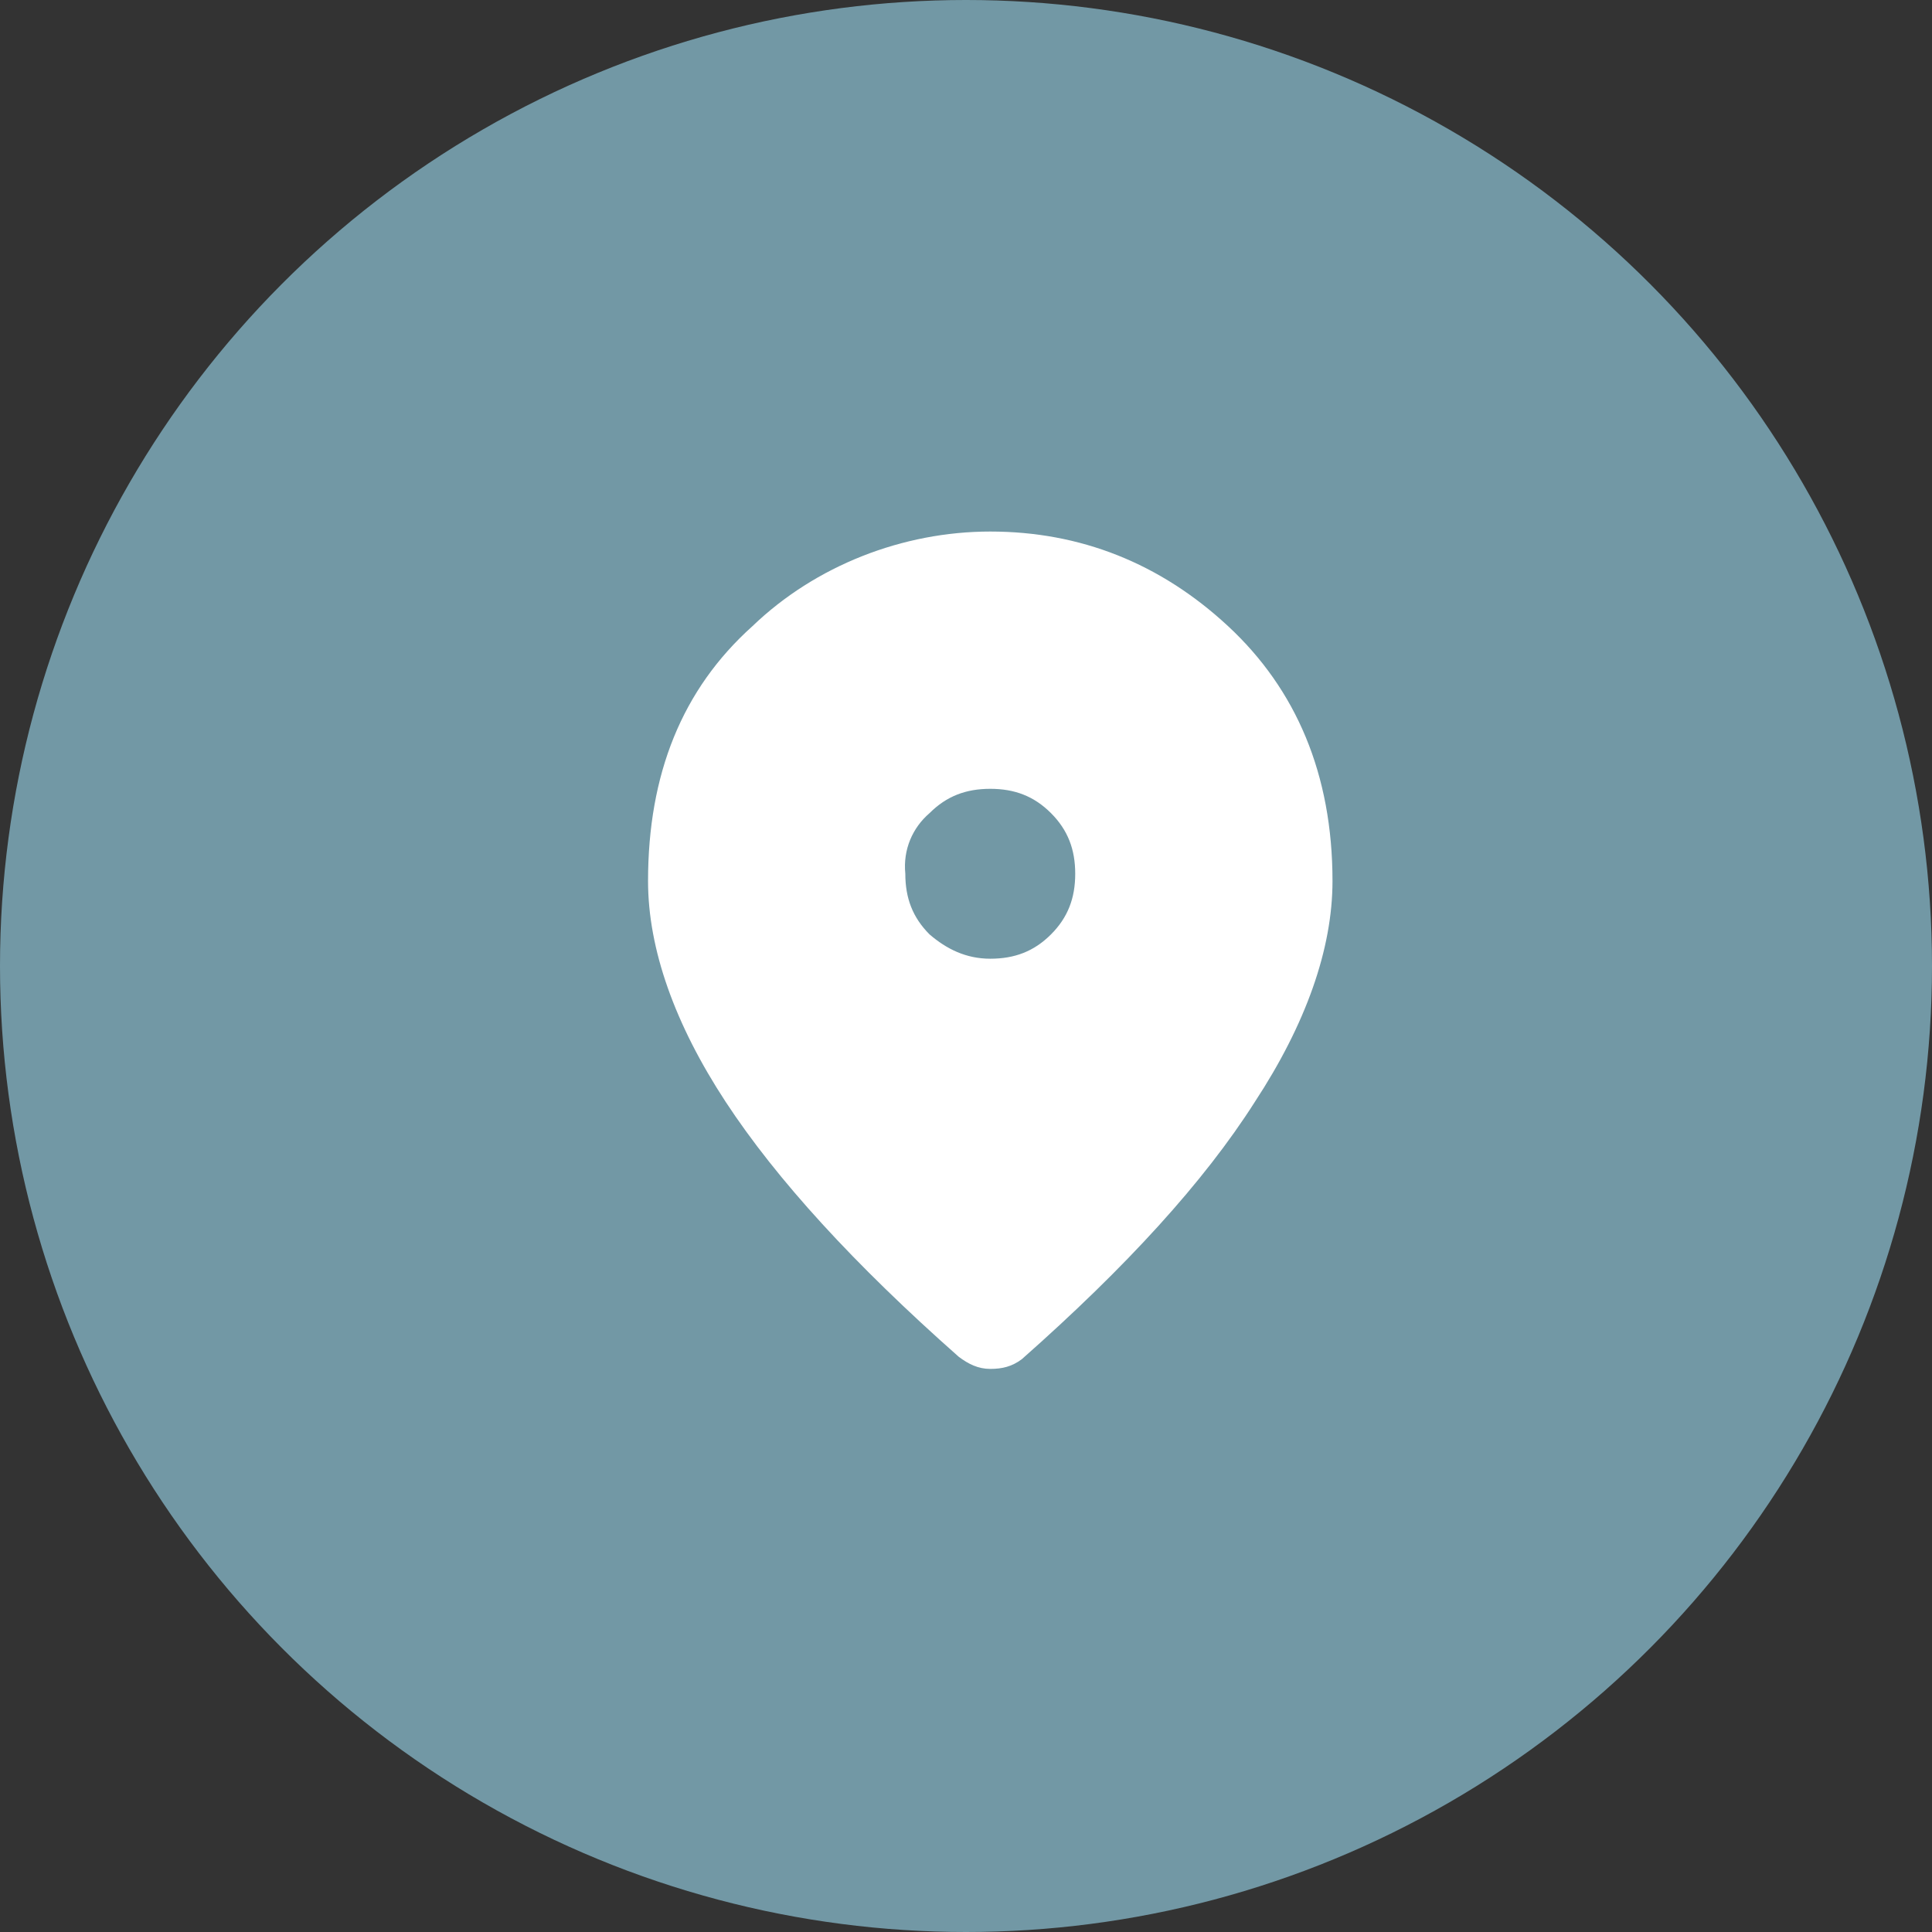
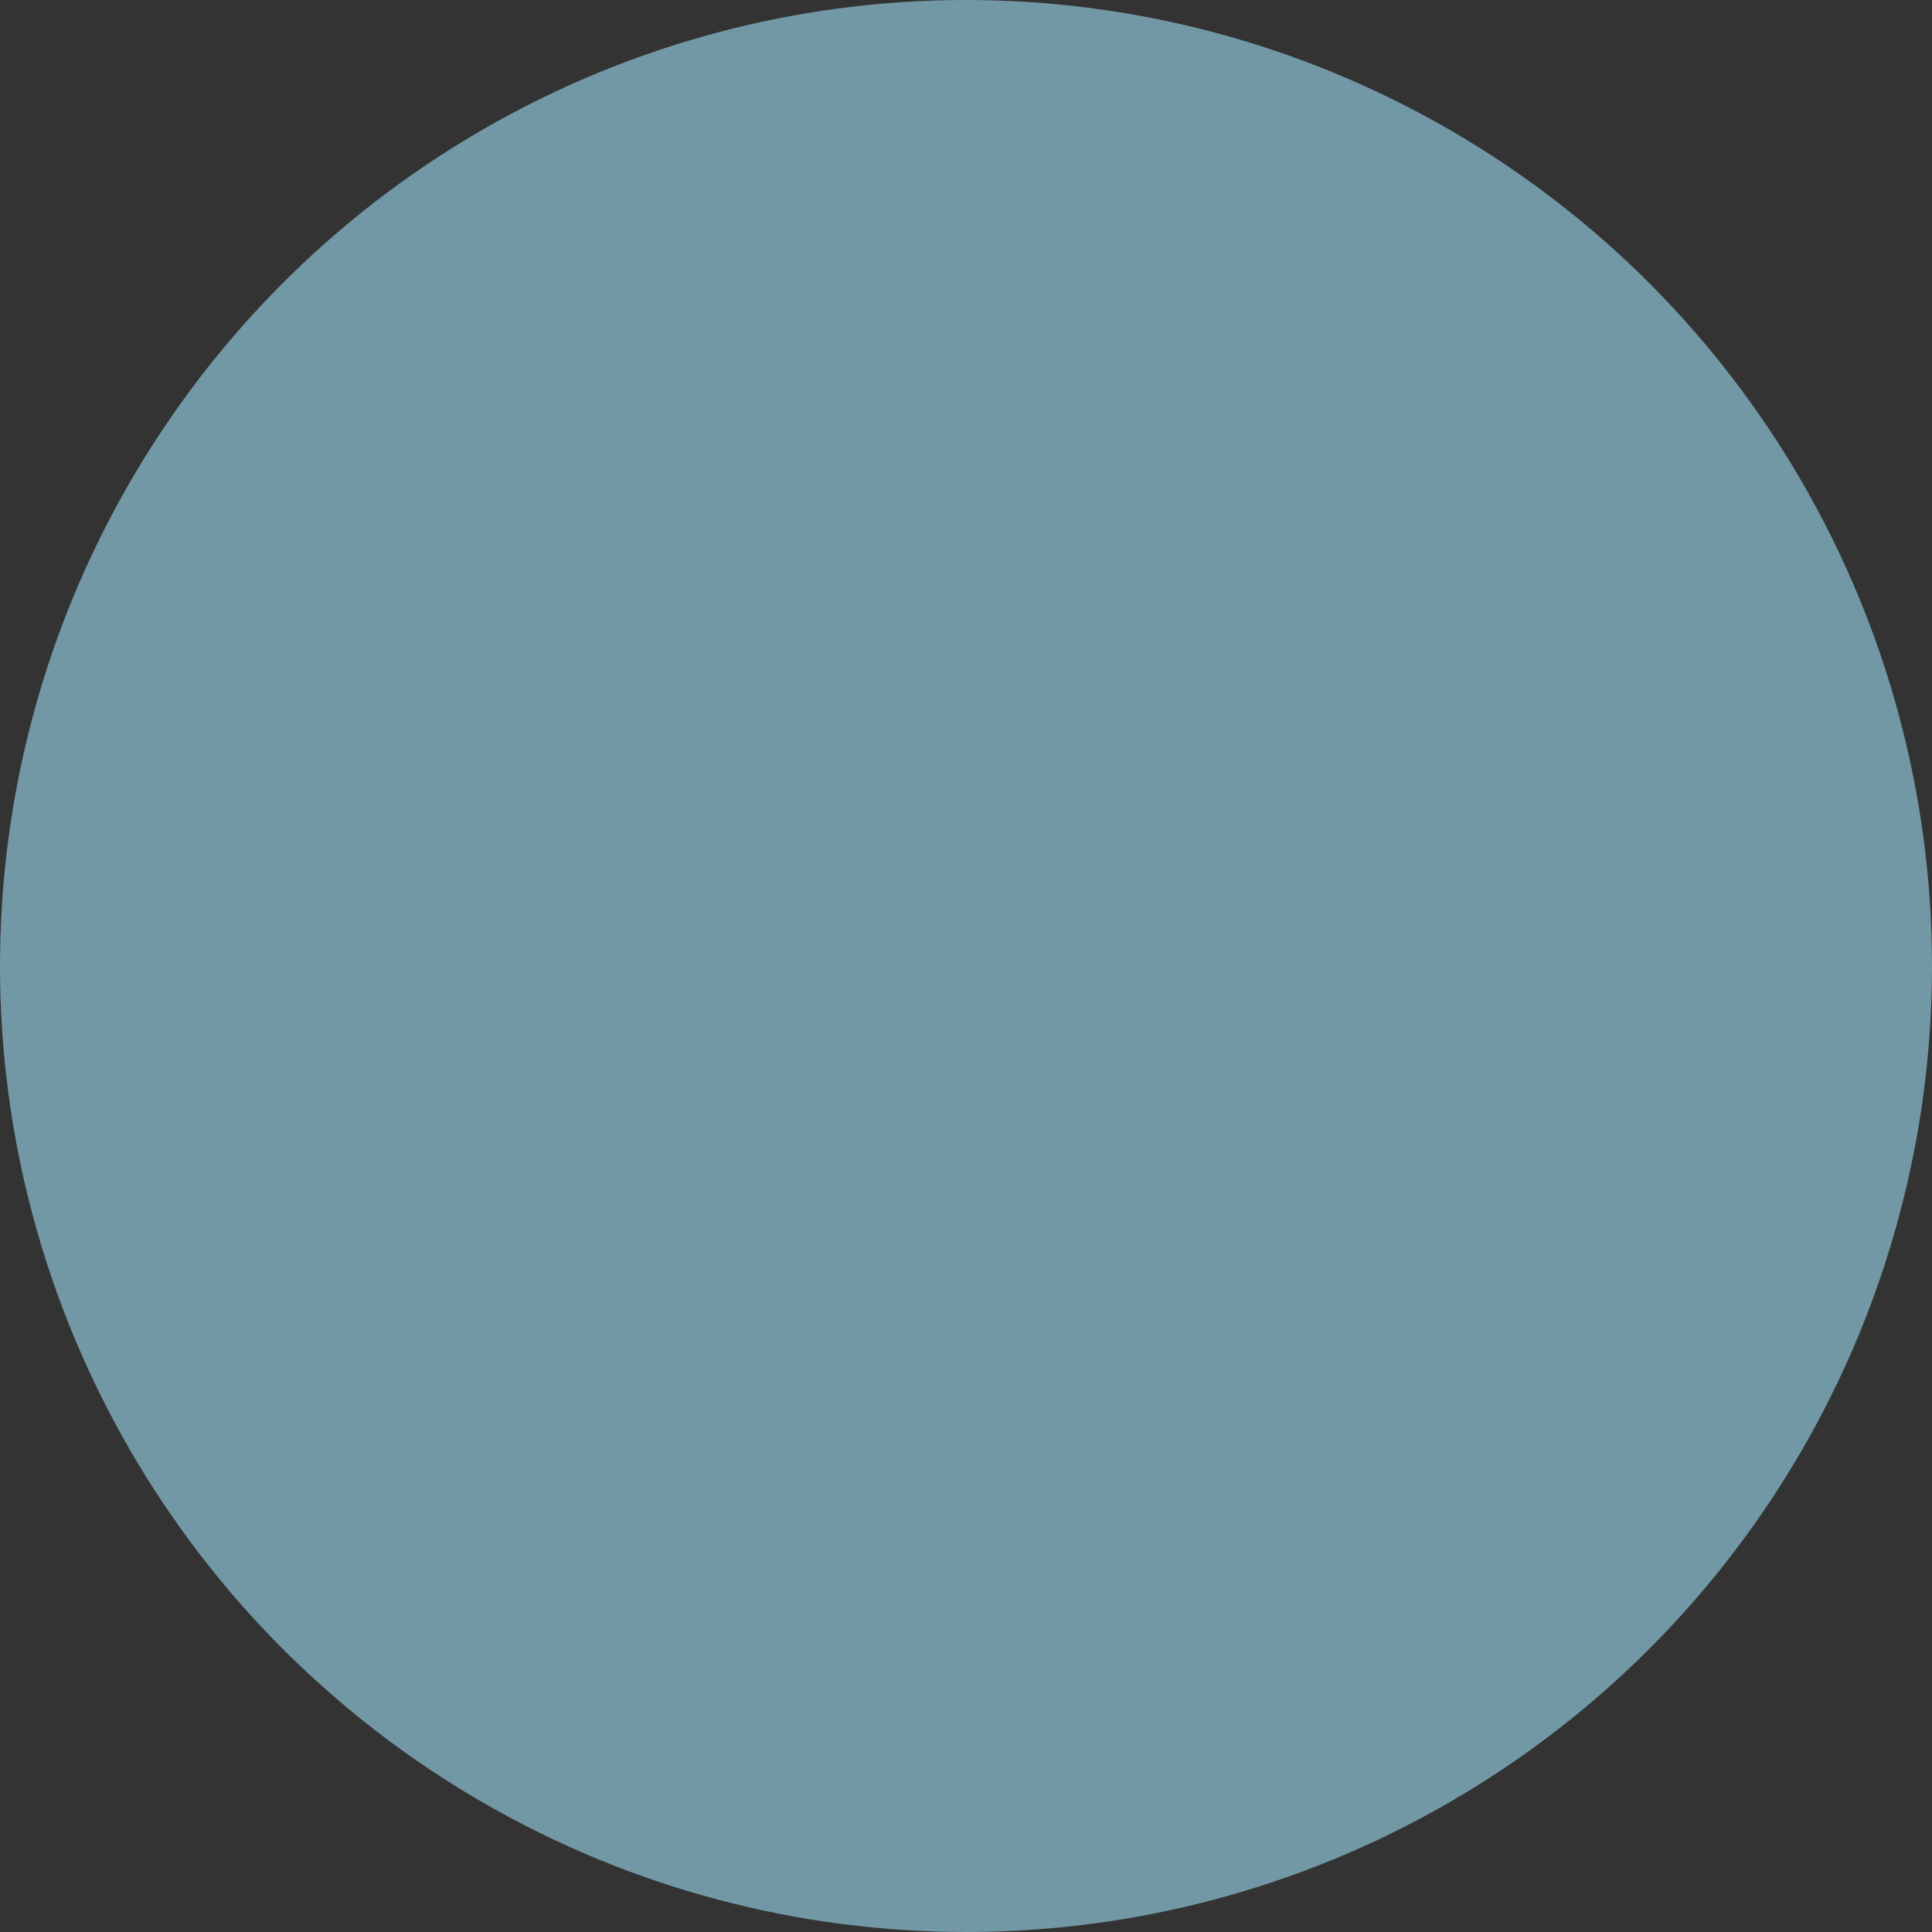
<svg xmlns="http://www.w3.org/2000/svg" version="1.1" id="Livello_1" x="0px" y="0px" viewBox="0 0 79.6 79.6" style="enable-background:new 0 0 79.6 79.6;" xml:space="preserve">
  <rect x="0" y="0" width="79.6" height="79.6" fill="#333333" stroke="none" />
  <style type="text/css"> .st0{fill:#7298a5;} .st1{fill:#FFFFFF;} </style>
  <circle class="st0" cx="39.8" cy="39.8" r="39.8" />
-   <path class="st1" d="M40.8,39.5c1,0,1.8-0.3,2.5-1c0.7-0.7,1-1.5,1-2.5c0-1-0.3-1.8-1-2.5c-0.7-0.7-1.5-1-2.5-1c-1,0-1.8,0.3-2.5,1 c-0.7,0.6-1.1,1.5-1,2.5c0,1,0.3,1.8,1,2.5C39,39.1,39.8,39.5,40.8,39.5z M40.8,56.4c-0.5,0-0.9-0.2-1.3-0.5 c-4.3-3.8-7.5-7.3-9.6-10.5c-2.1-3.2-3.2-6.3-3.2-9.1c0-4.4,1.4-7.9,4.3-10.5c2.6-2.5,6.2-3.9,9.8-3.9c3.7,0,7,1.3,9.8,3.9 c2.8,2.6,4.3,6.1,4.3,10.5c0,2.8-1.1,5.9-3.2,9.1c-2.1,3.3-5.3,6.8-9.6,10.6C41.7,56.3,41.3,56.4,40.8,56.4z" />
</svg>